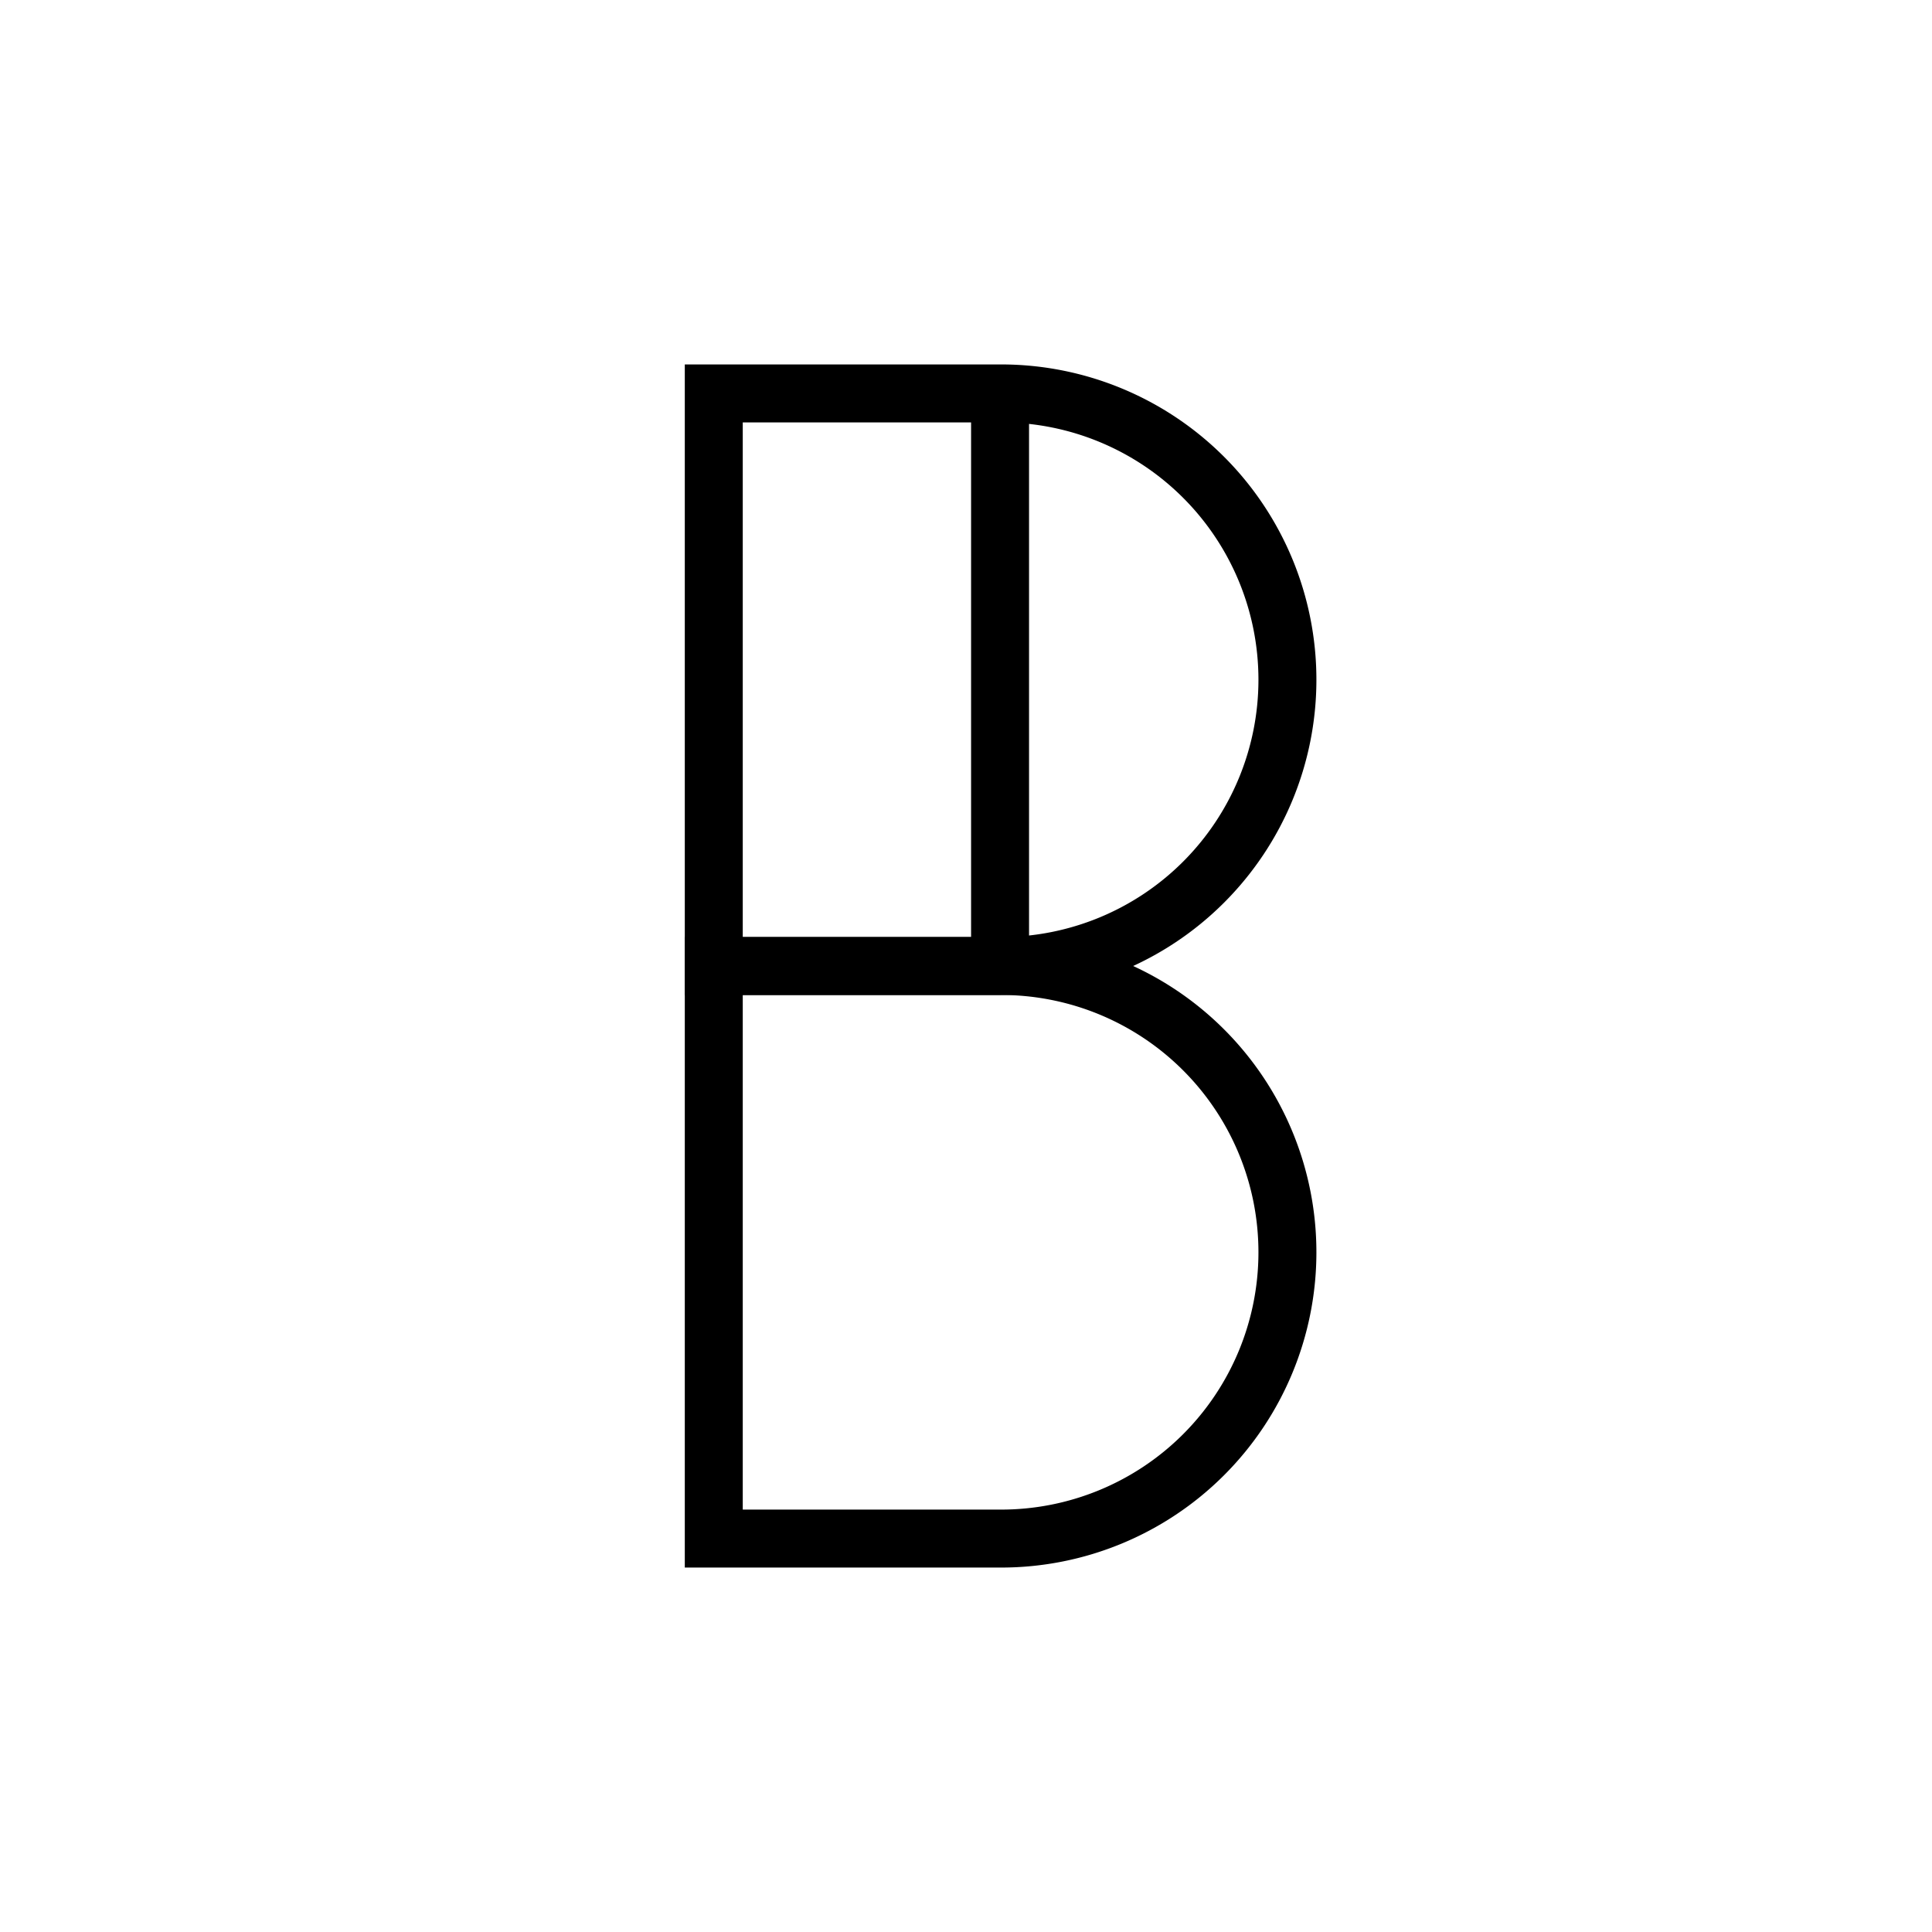
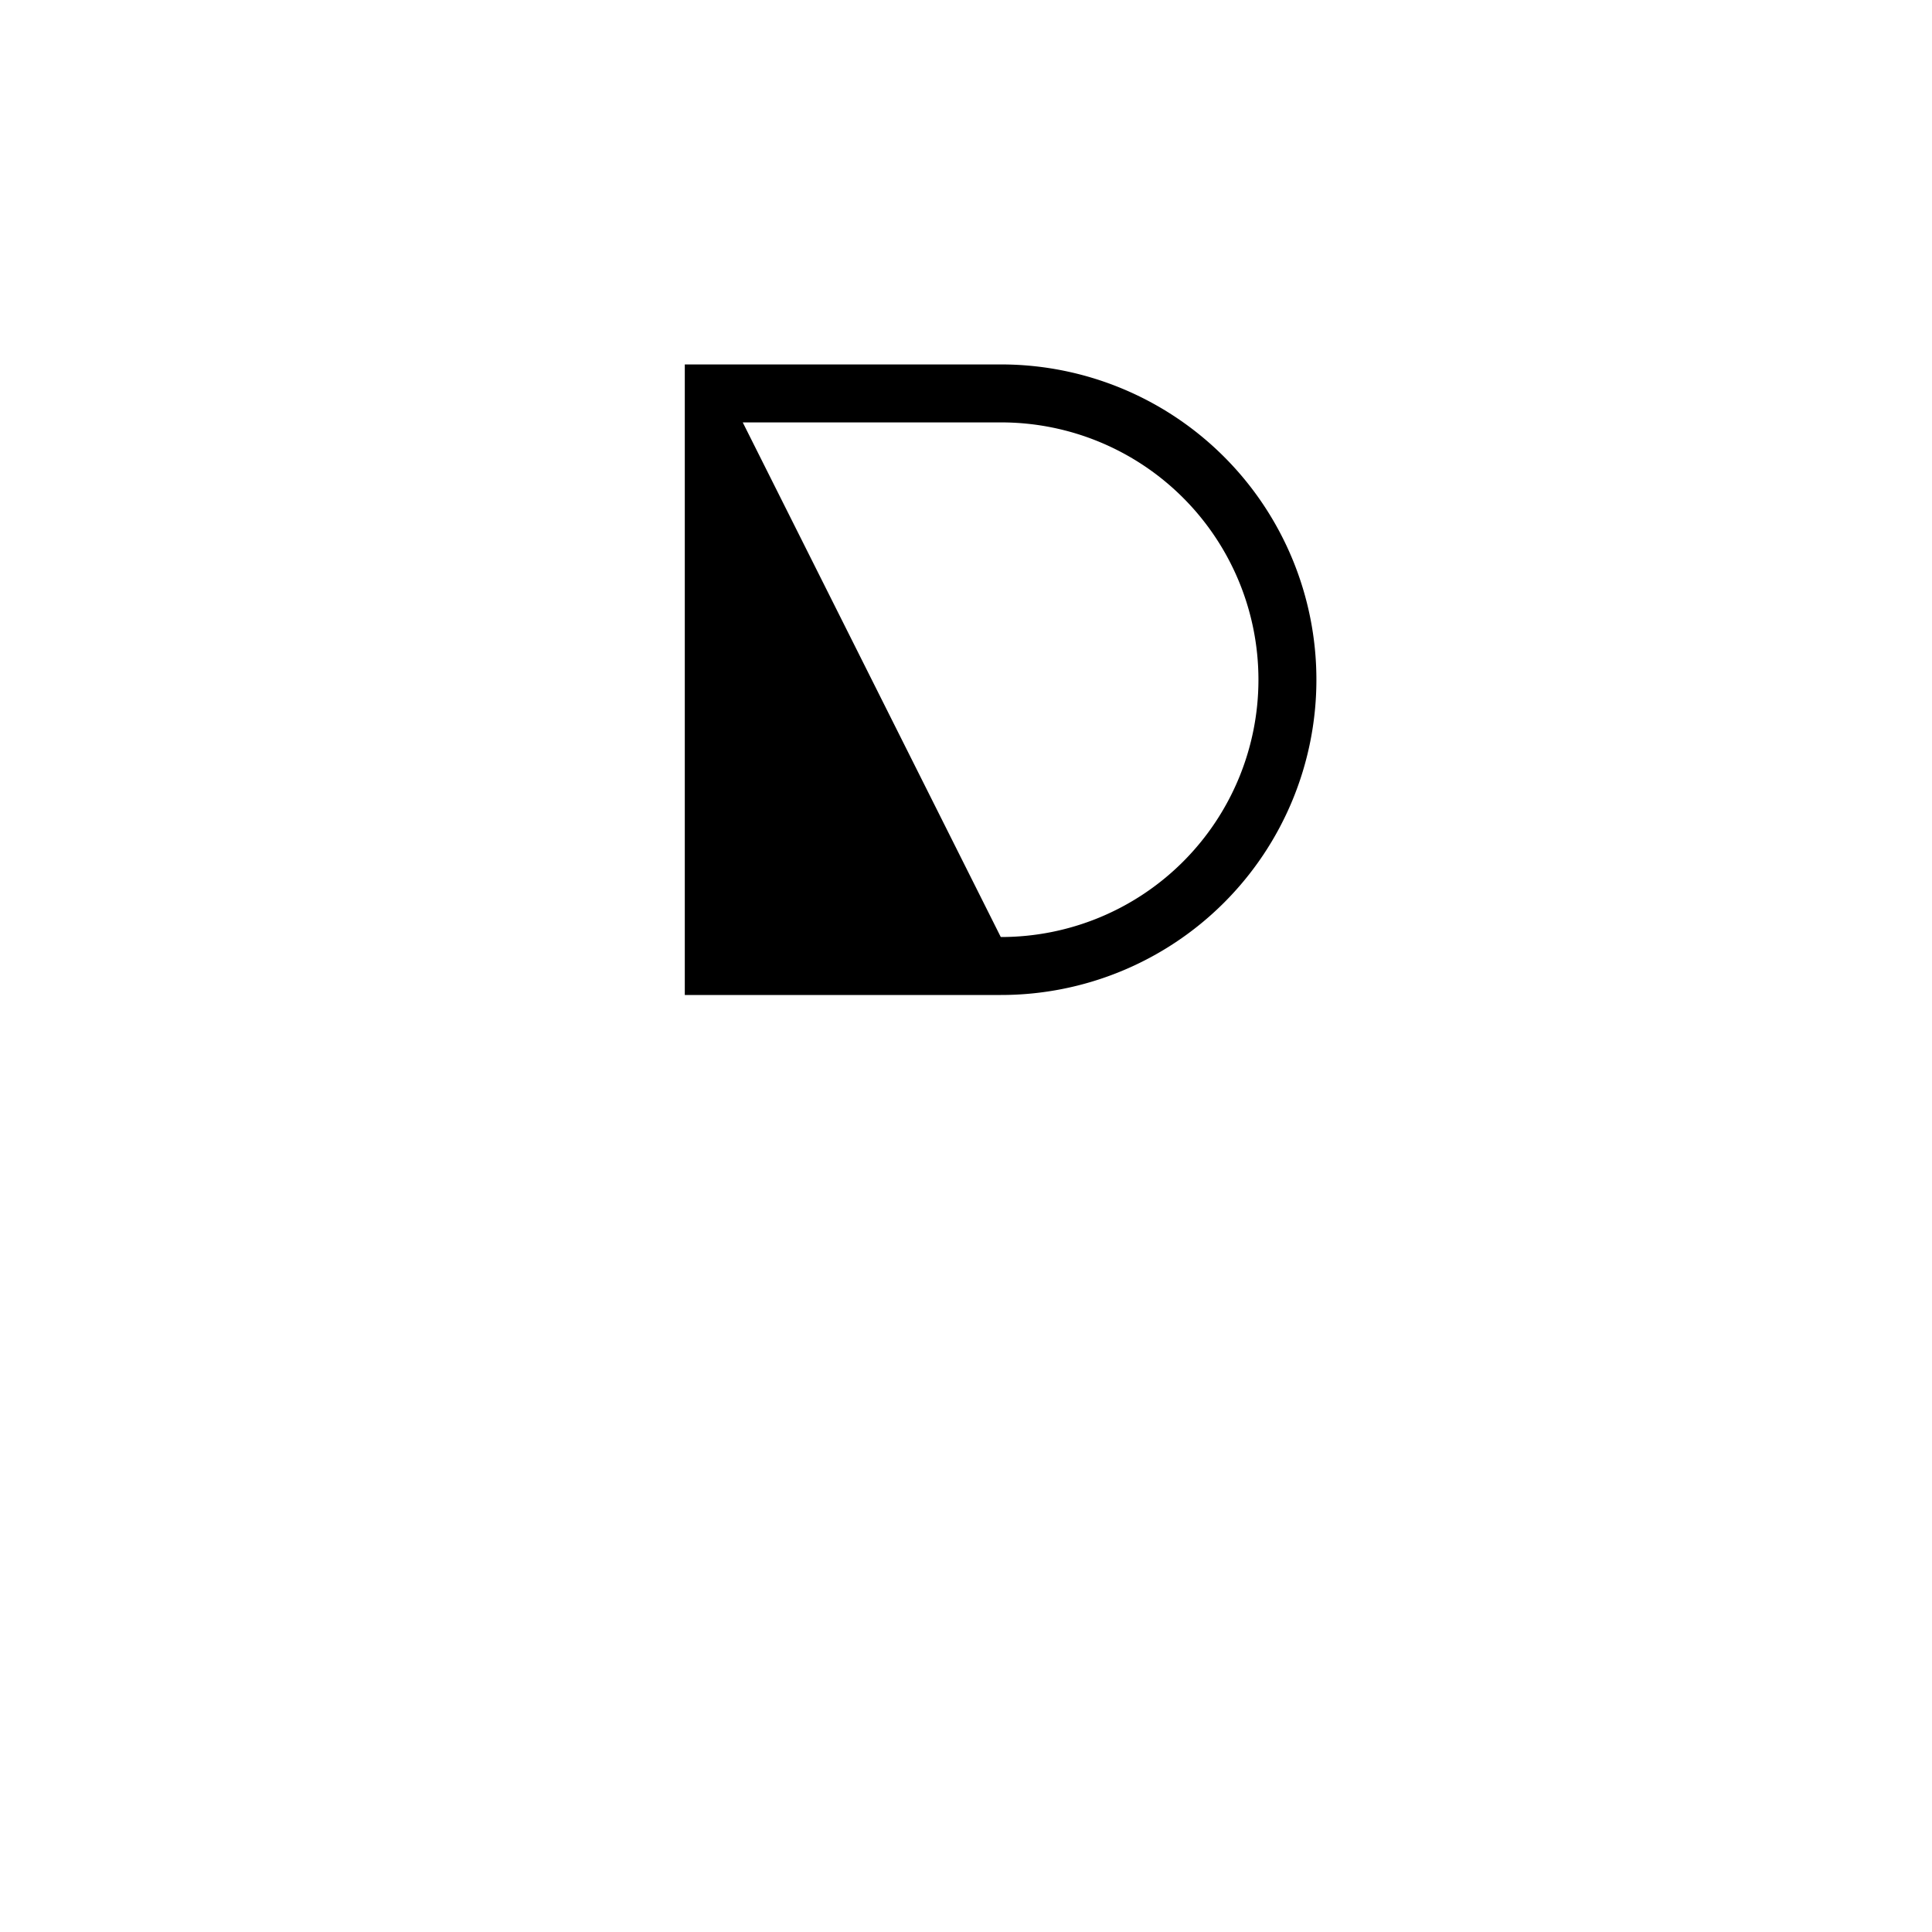
<svg xmlns="http://www.w3.org/2000/svg" width="500" height="500" viewBox="0 0 500 500">
  <defs>
    <clipPath id="clip-dsvk_wort-bild-marken_9">
      <rect width="500" height="500" />
    </clipPath>
  </defs>
  <g id="dsvk_wort-bild-marken_9" clip-path="url(#clip-dsvk_wort-bild-marken_9)">
    <g id="danielbudde_logo" transform="translate(170.974 88.318)">
      <g id="Gruppe_13" data-name="Gruppe 13" transform="translate(13.75 13.5)">
        <path id="Pfad_51" data-name="Pfad 51" transform="translate(-39.789 -13.5)" />
        <path id="Pfad_52" data-name="Pfad 52" transform="translate(-39.724 -65.221)" />
-         <path id="Pfad_53" data-name="Pfad 53" d="M6.25,6H88.211a81.591,81.591,0,1,1-.185,163.182H6.25ZM88.026,154.182A66.591,66.591,0,1,0,88.211,21H21.25V154.182Z" transform="translate(-13.75 -13.5)" />
+         <path id="Pfad_53" data-name="Pfad 53" d="M6.25,6H88.211a81.591,81.591,0,1,1-.185,163.182H6.25ZM88.026,154.182A66.591,66.591,0,1,0,88.211,21H21.25Z" transform="translate(-13.75 -13.5)" />
      </g>
      <g id="Gruppe_14" data-name="Gruppe 14" transform="translate(13.75 161.682)">
-         <path id="Pfad_54" data-name="Pfad 54" transform="translate(-39.789 -213.5)" />
        <path id="Pfad_55" data-name="Pfad 55" transform="translate(-39.724 -265.221)" />
-         <path id="Pfad_56" data-name="Pfad 56" d="M6.25,206H88.211a81.591,81.591,0,1,1-.185,163.182H6.25ZM88.026,354.182A66.591,66.591,0,1,0,88.211,221H21.25V354.182Z" transform="translate(-13.75 -213.5)" />
      </g>
-       <path id="Linie_1" data-name="Linie 1" d="M7.5,148.182h-15V0h15Z" transform="translate(87.841 13.87)" />
    </g>
  </g>
</svg>